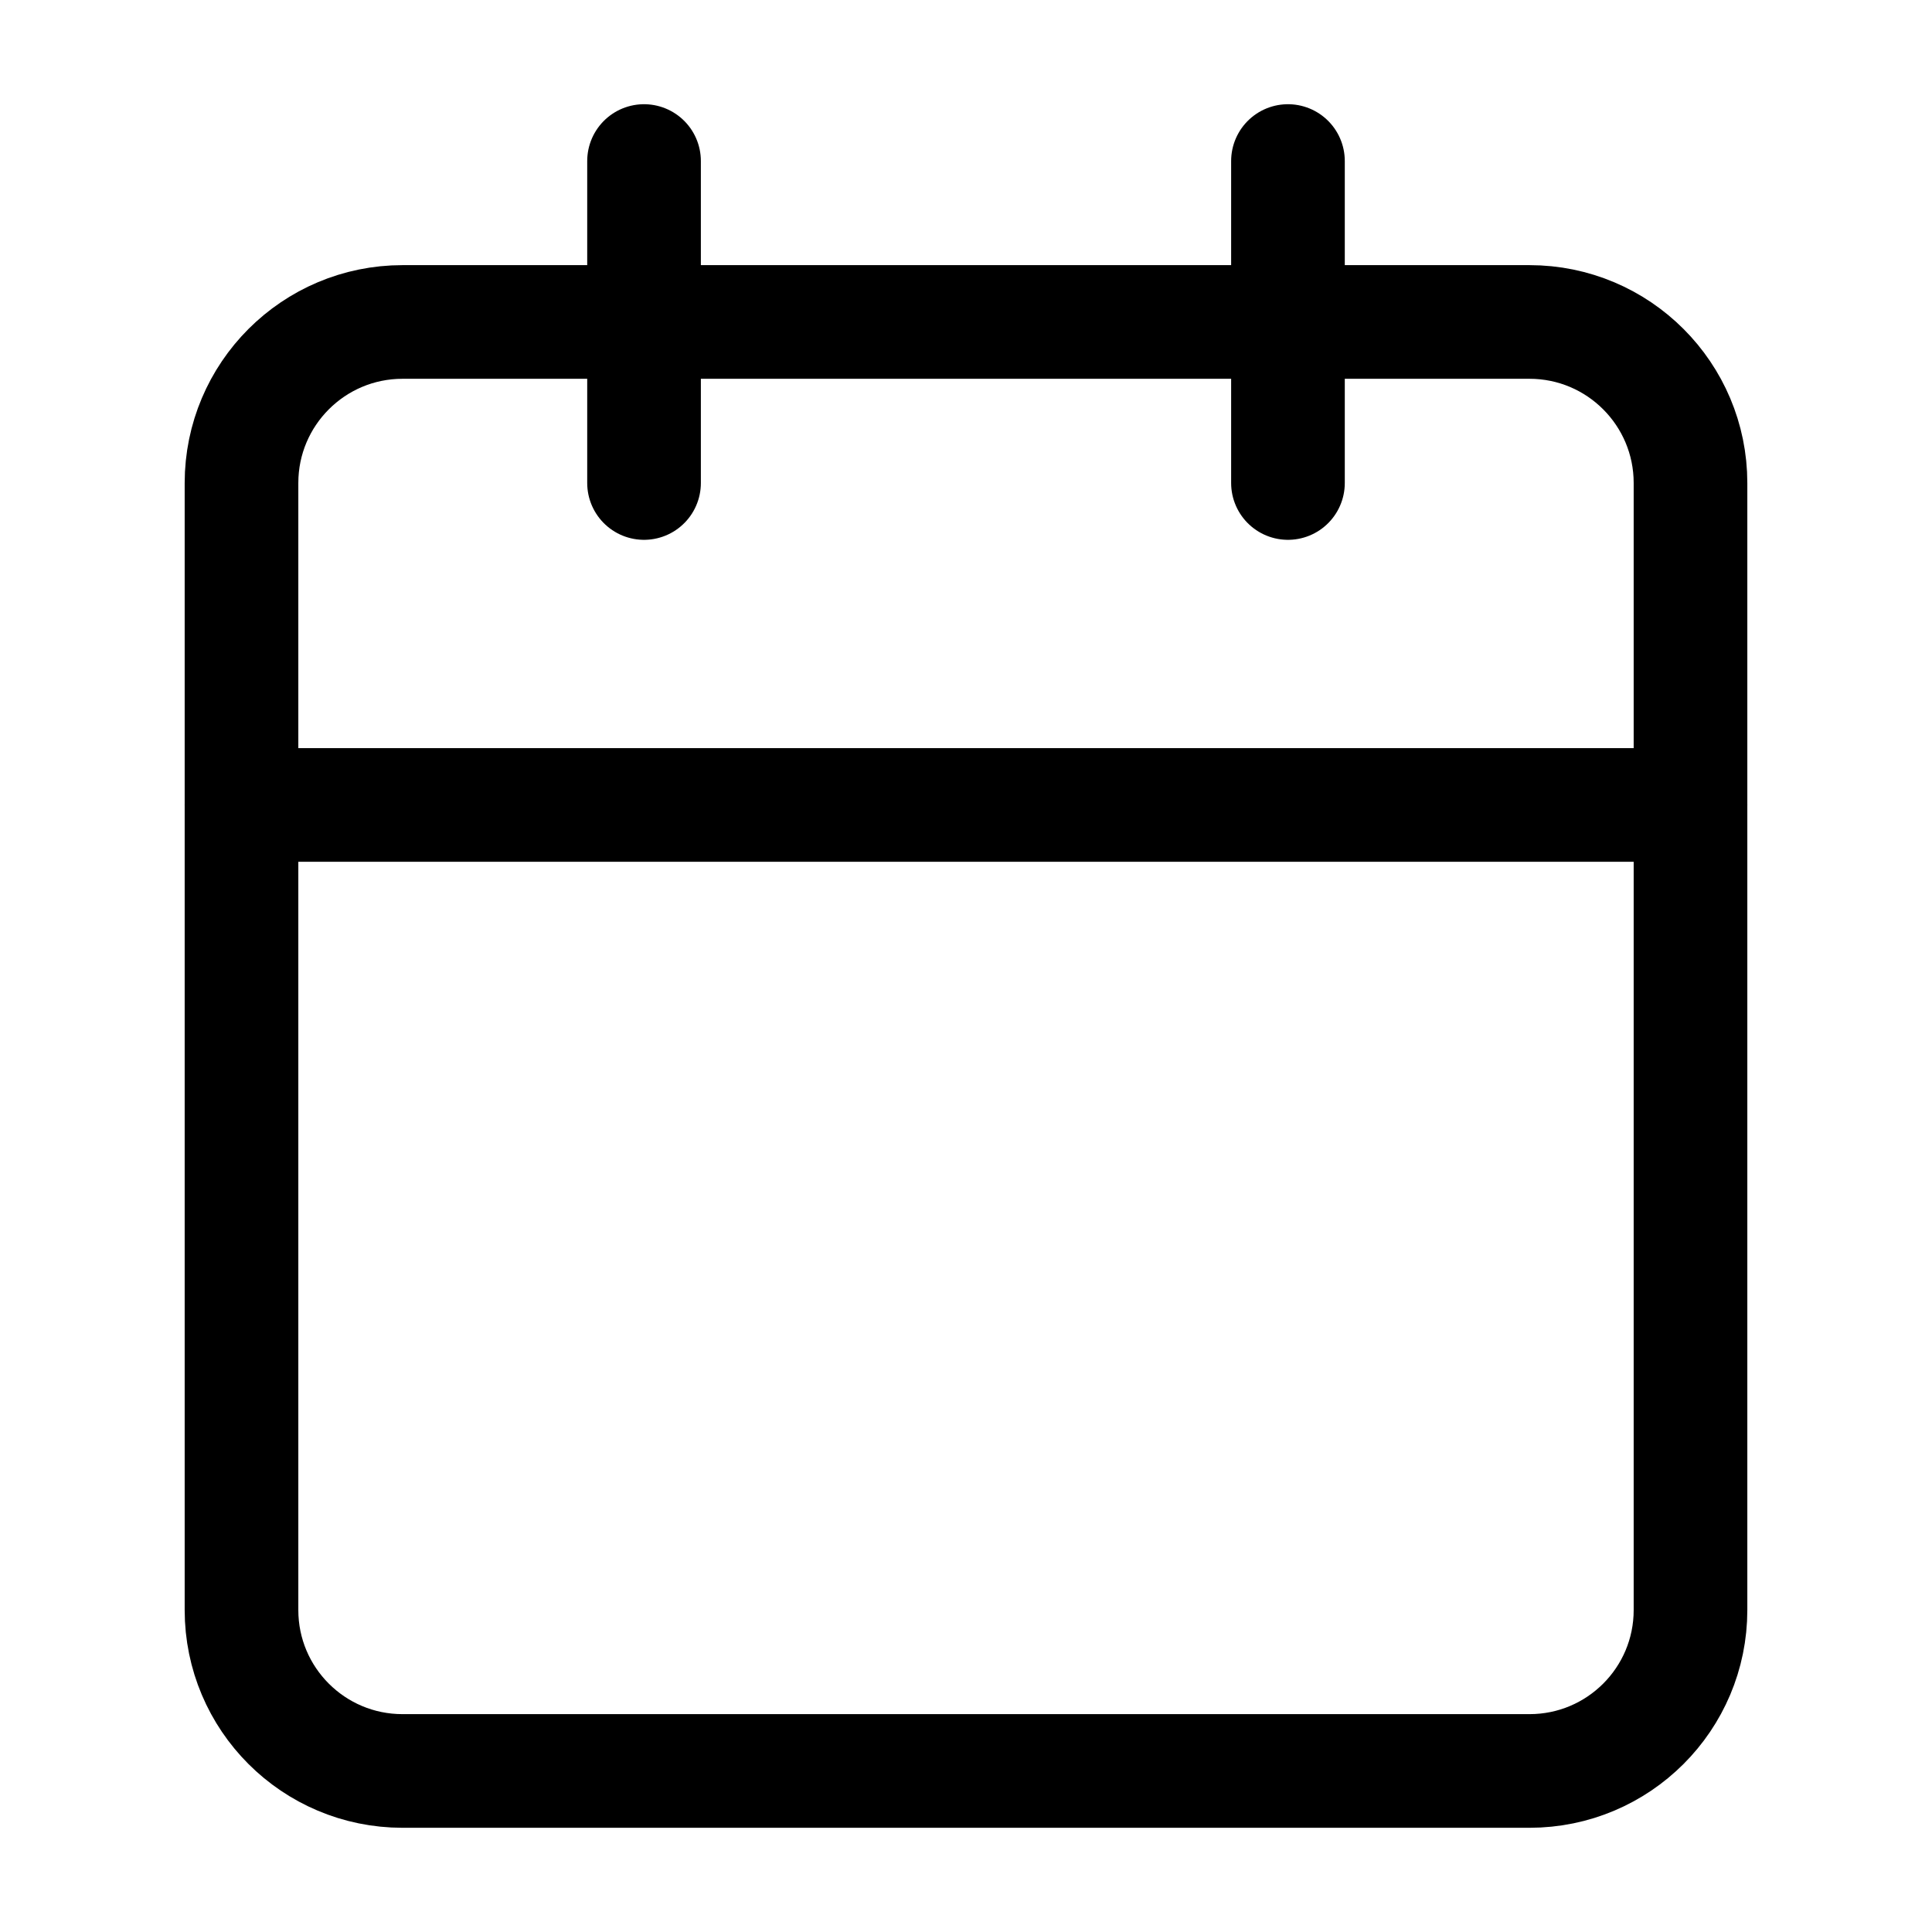
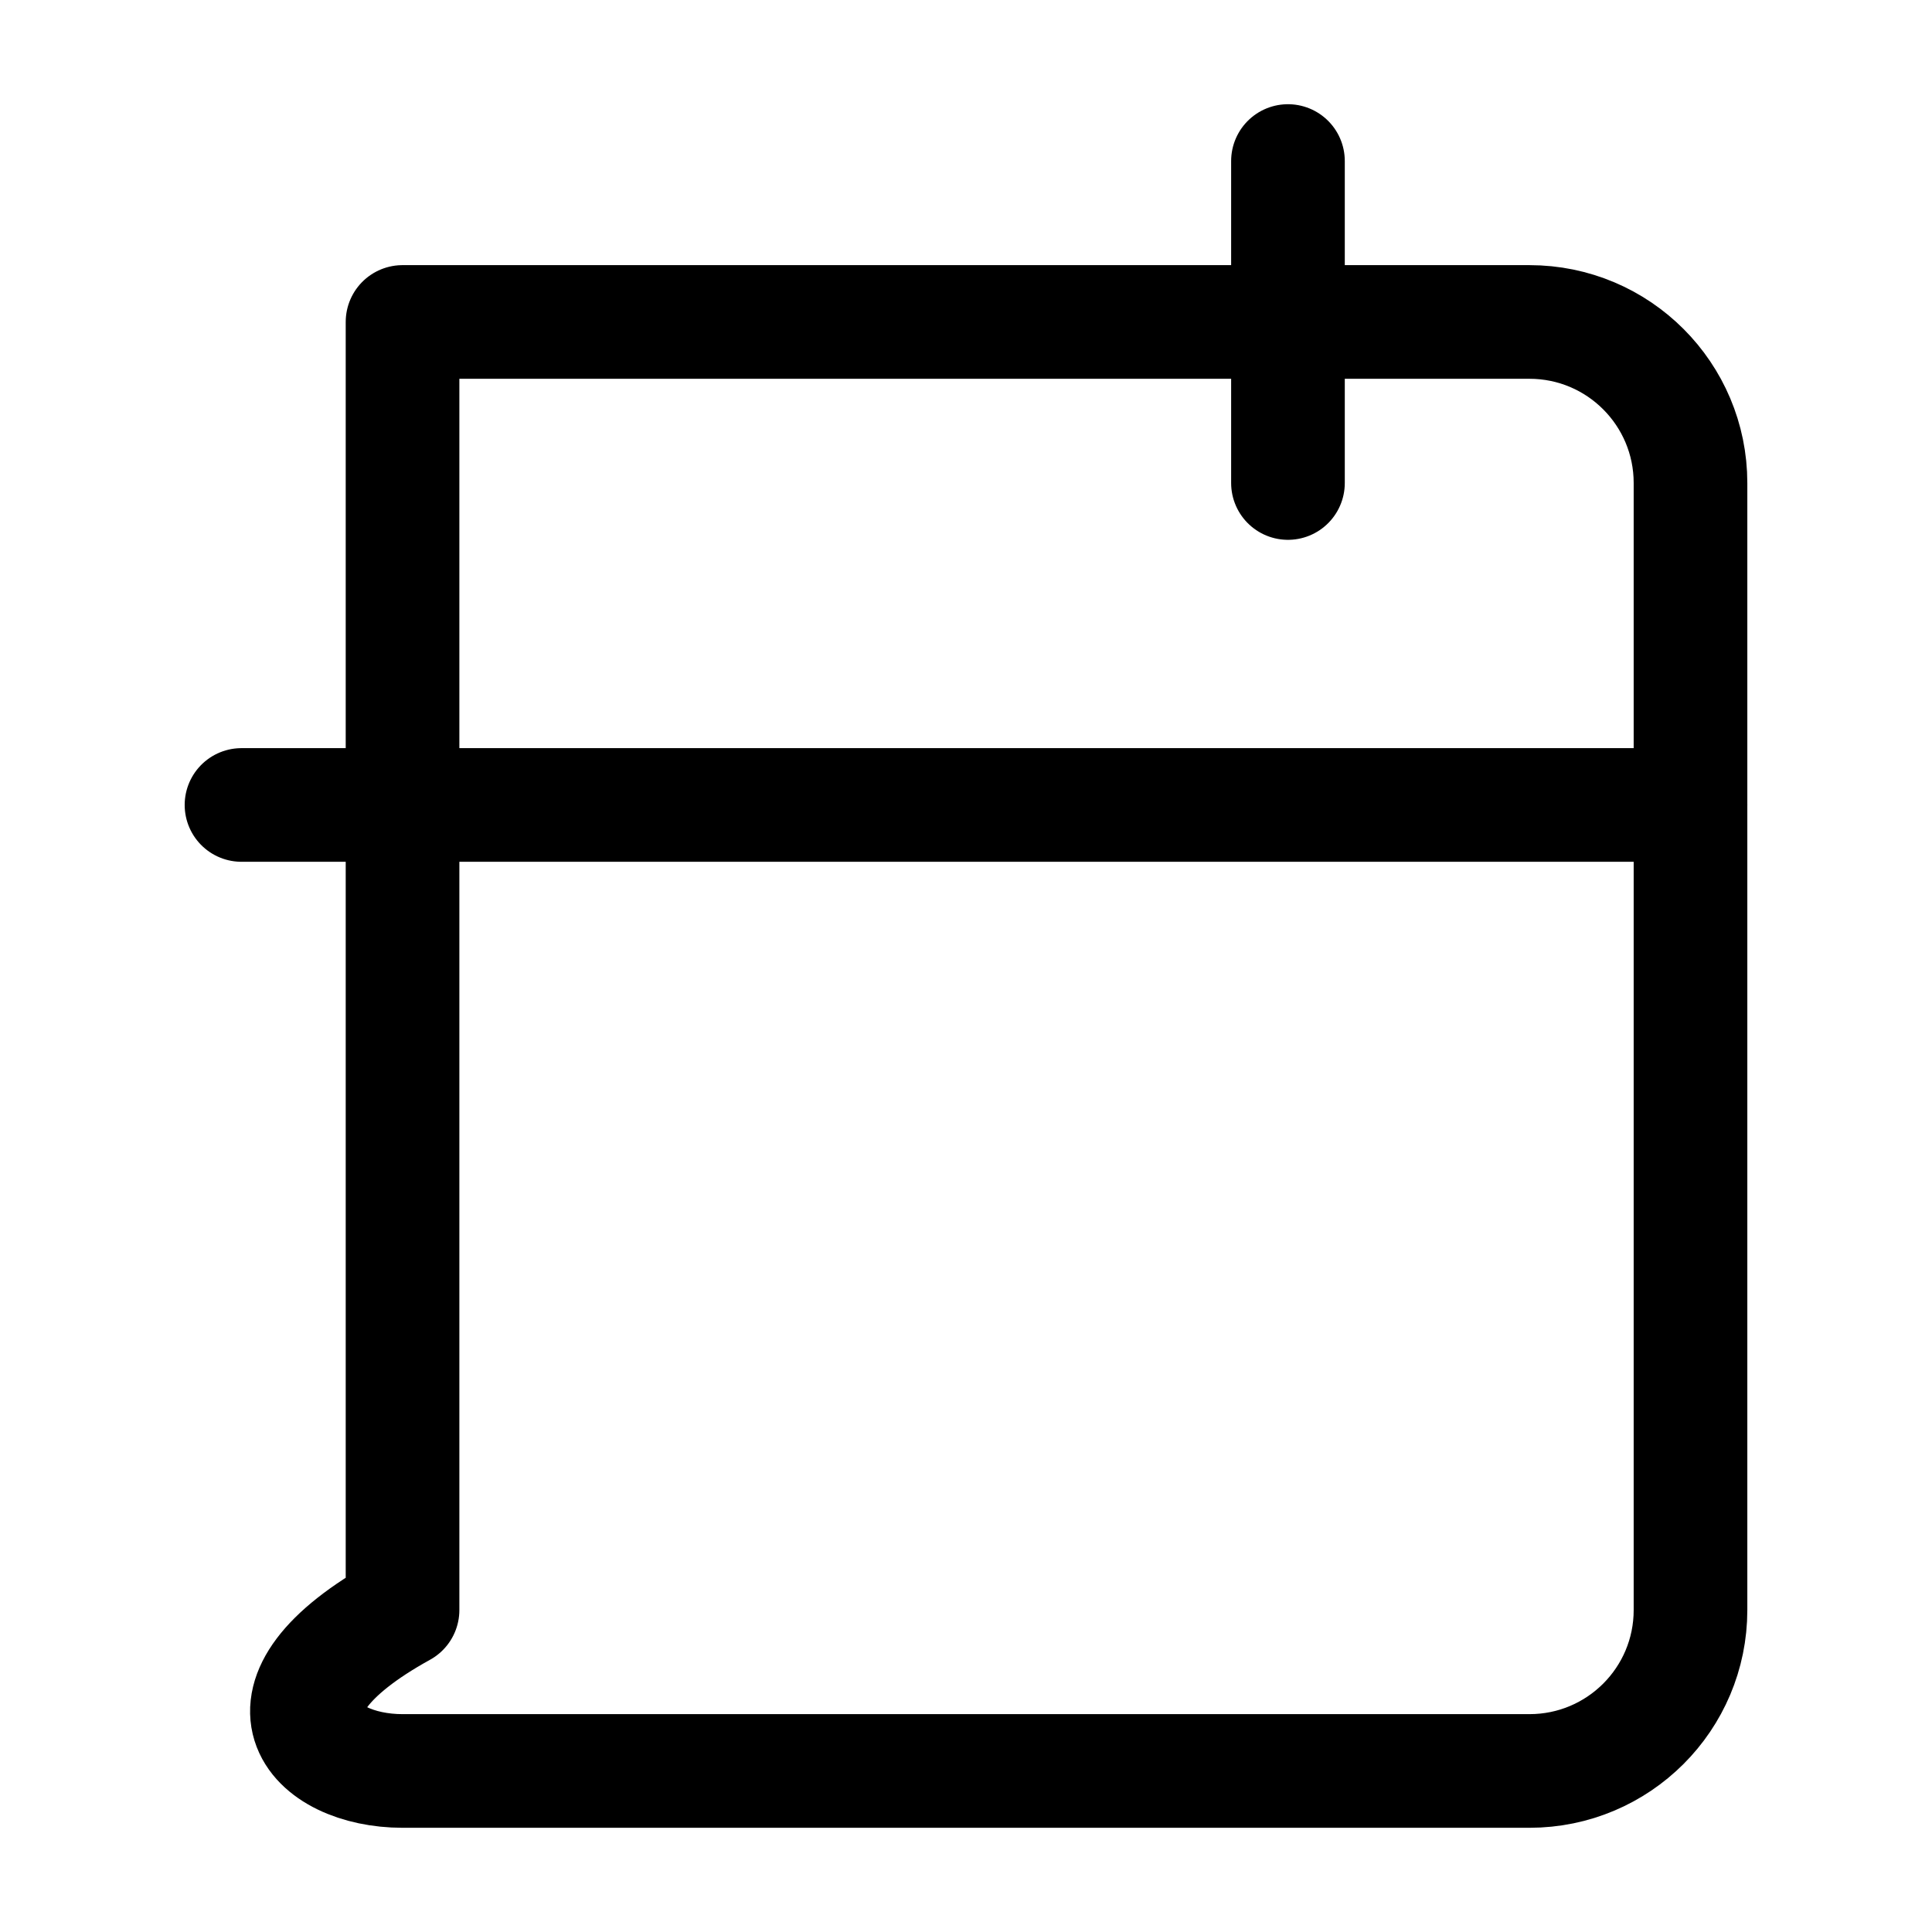
<svg xmlns="http://www.w3.org/2000/svg" width="17" height="17" viewBox="0 0 17 17" fill="none">
-   <path d="M13.458 2.833H3.542C2.759 2.833 2.125 3.468 2.125 4.25V14.167C2.125 14.949 2.759 15.583 3.542 15.583H13.458C14.241 15.583 14.875 14.949 14.875 14.167V4.25C14.875 3.468 14.241 2.833 13.458 2.833Z" stroke="black" stroke-linecap="round" stroke-linejoin="round" />
+   <path d="M13.458 2.833H3.542V14.167C2.125 14.949 2.759 15.583 3.542 15.583H13.458C14.241 15.583 14.875 14.949 14.875 14.167V4.25C14.875 3.468 14.241 2.833 13.458 2.833Z" stroke="black" stroke-linecap="round" stroke-linejoin="round" />
  <path d="M11.333 1.417V4.25" stroke="black" stroke-linecap="round" stroke-linejoin="round" />
-   <path d="M5.667 1.417V4.25" stroke="black" stroke-linecap="round" stroke-linejoin="round" />
  <path d="M2.125 7.083H14.875" stroke="black" stroke-linecap="round" stroke-linejoin="round" />
</svg>